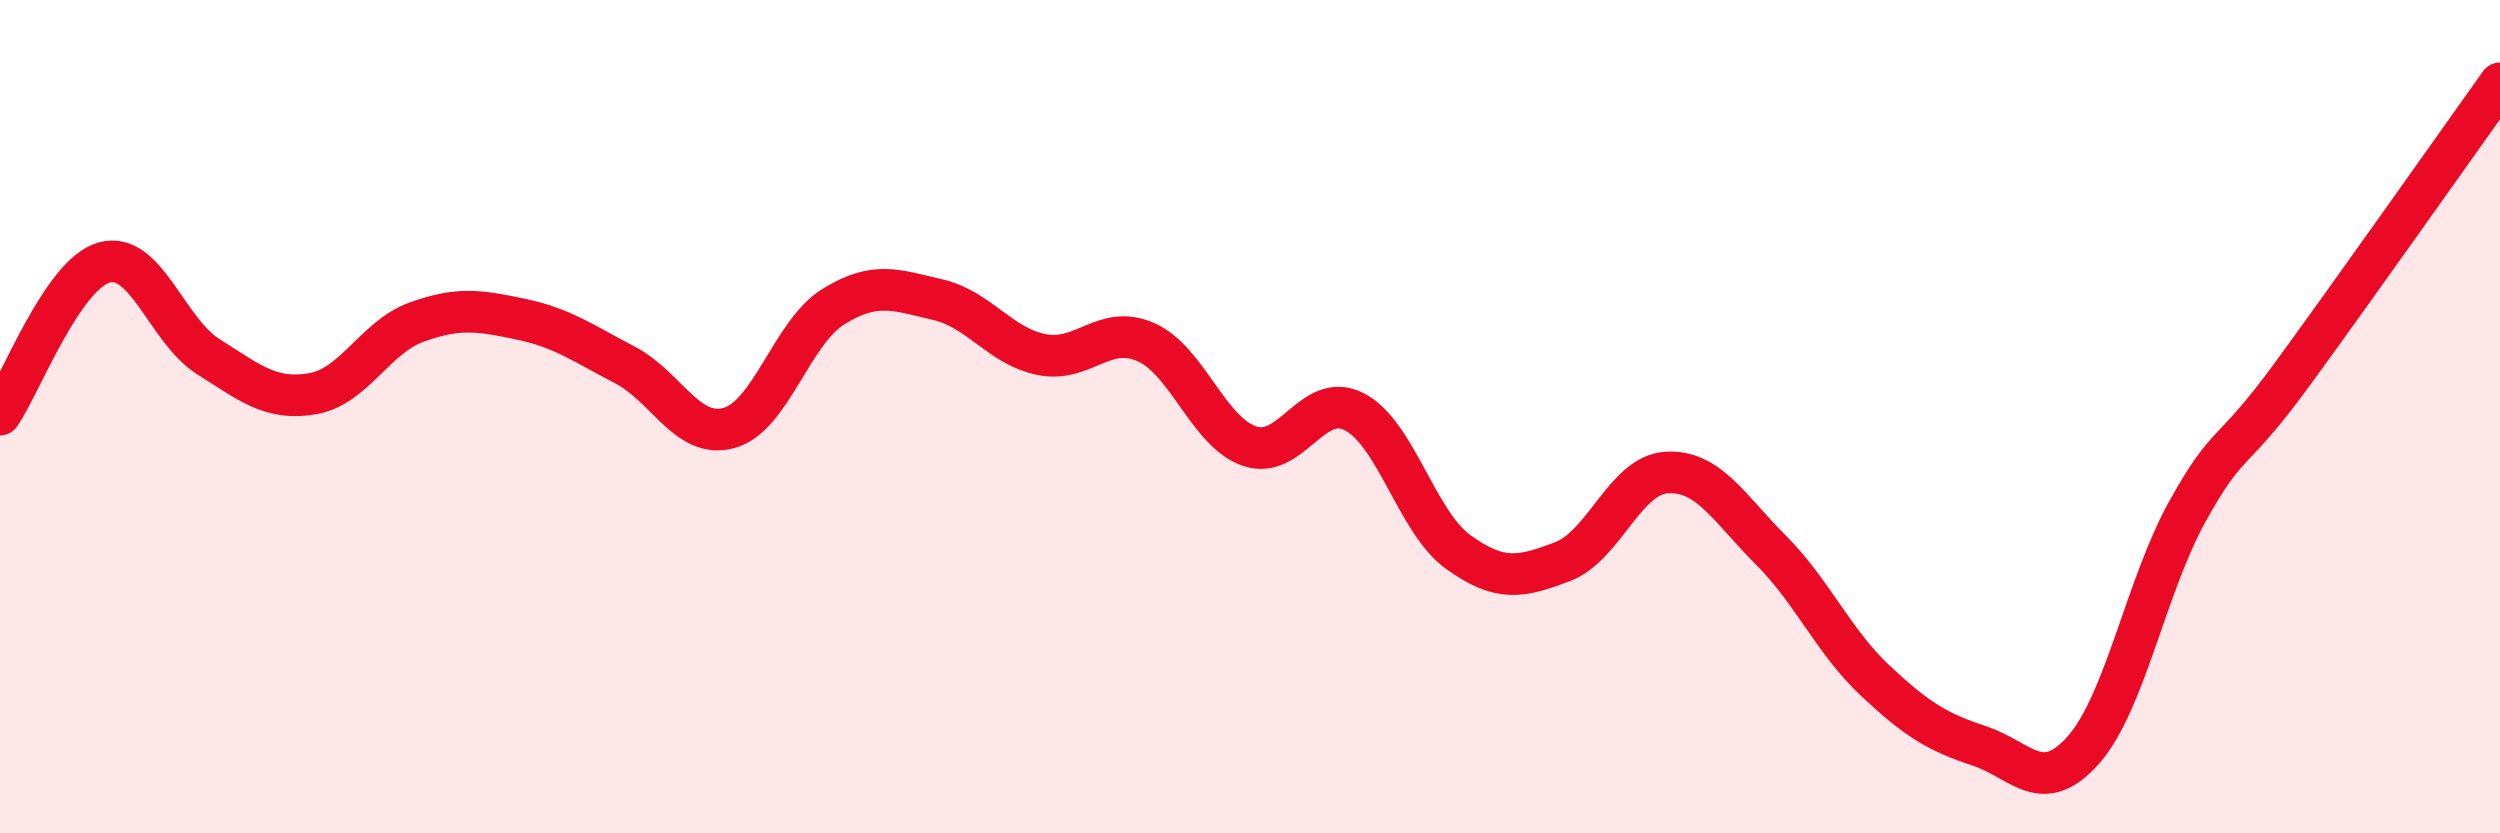
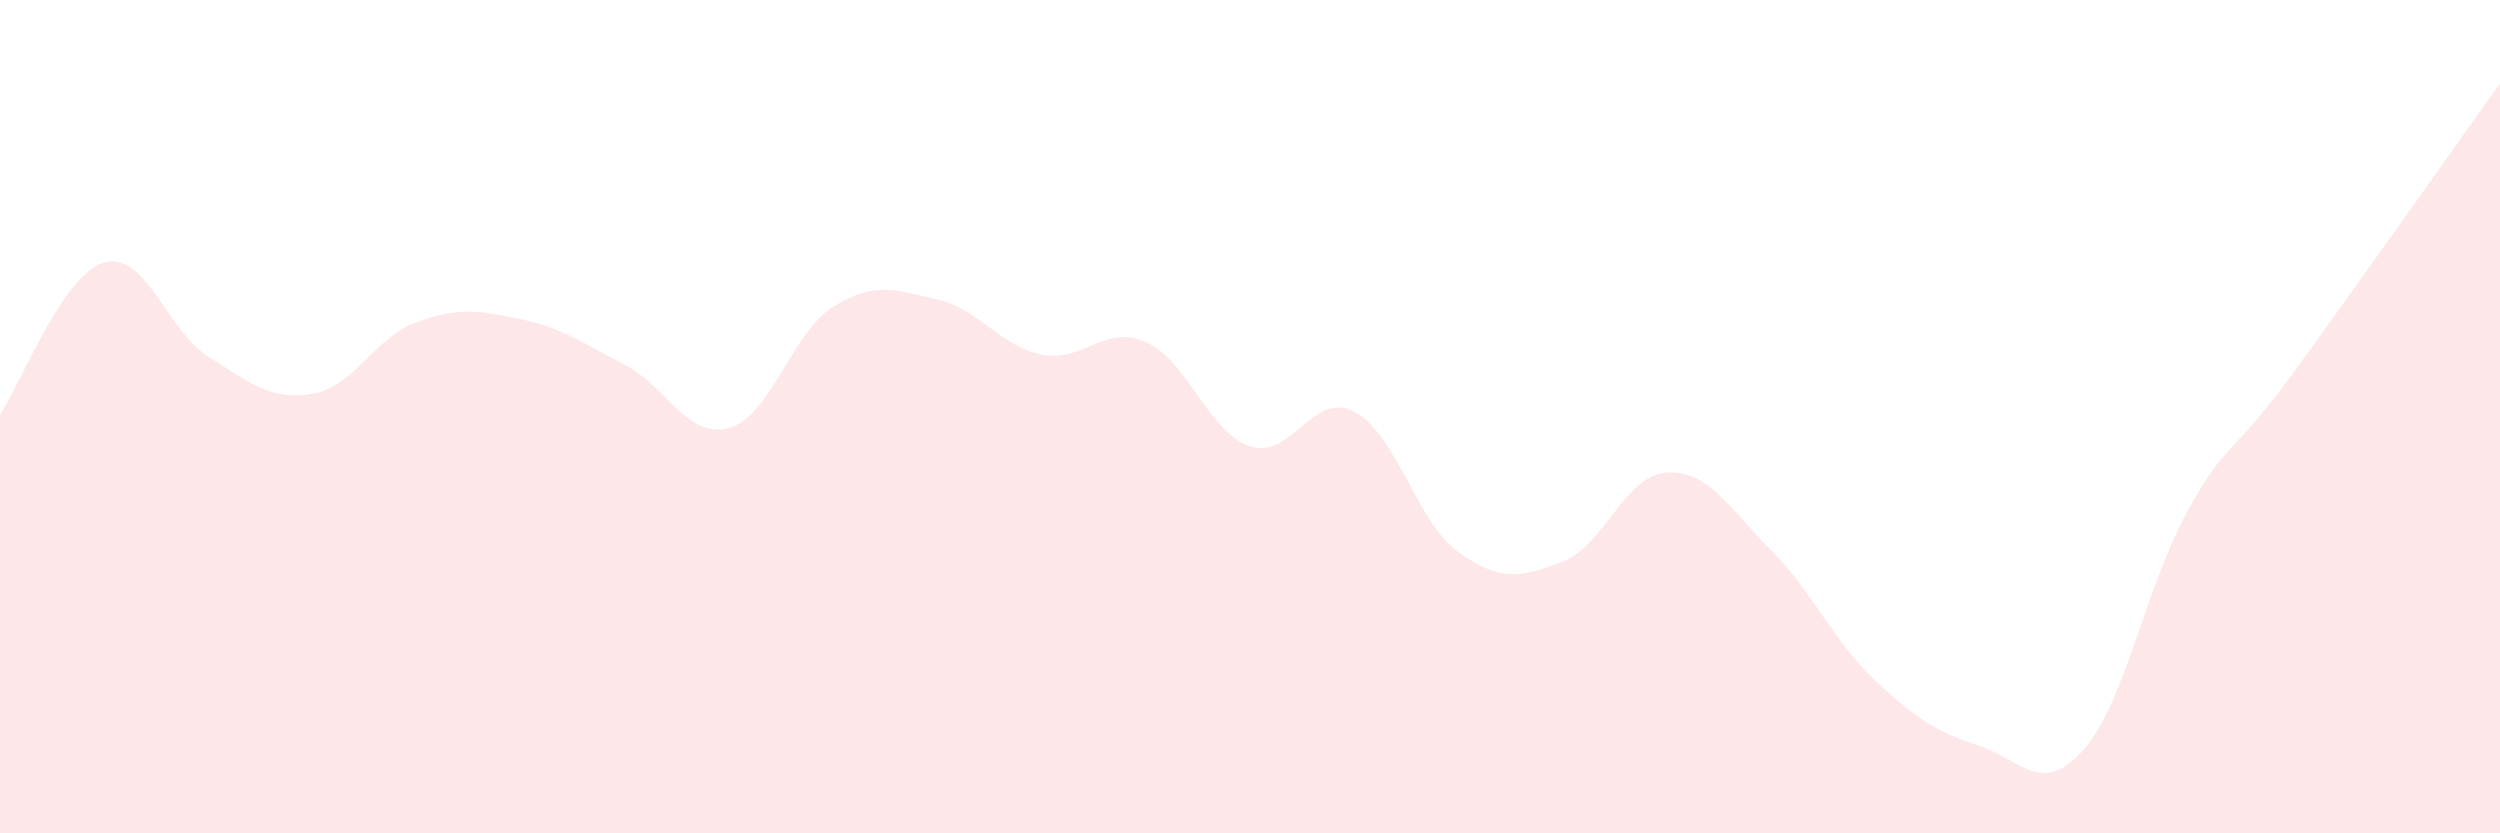
<svg xmlns="http://www.w3.org/2000/svg" width="60" height="20" viewBox="0 0 60 20">
  <path d="M 0,9.95 C 0.5,9.22 1.5,6.58 2.5,6.3 C 3.5,6.02 4,7.93 5,8.56 C 6,9.19 6.5,9.62 7.5,9.45 C 8.5,9.28 9,8.09 10,7.73 C 11,7.37 11.5,7.45 12.5,7.66 C 13.5,7.87 14,8.24 15,8.76 C 16,9.28 16.5,10.55 17.5,10.27 C 18.5,9.99 19,7.98 20,7.36 C 21,6.74 21.5,6.96 22.5,7.19 C 23.5,7.42 24,8.31 25,8.51 C 26,8.71 26.5,7.77 27.5,8.21 C 28.5,8.65 29,10.38 30,10.71 C 31,11.04 31.5,9.37 32.5,9.88 C 33.5,10.39 34,12.53 35,13.25 C 36,13.97 36.5,13.86 37.5,13.48 C 38.5,13.1 39,11.4 40,11.34 C 41,11.28 41.5,12.2 42.5,13.2 C 43.5,14.2 44,15.39 45,16.33 C 46,17.27 46.5,17.57 47.5,17.9 C 48.5,18.23 49,19.13 50,18 C 51,16.87 51.5,14.07 52.5,12.27 C 53.5,10.47 53.5,11.05 55,9 C 56.5,6.95 59,3.4 60,2L60 20L0 20Z" fill="#EB0A25" opacity="0.1" stroke-linecap="round" stroke-linejoin="round" />
-   <path d="M 0,9.95 C 0.5,9.22 1.5,6.58 2.5,6.3 C 3.5,6.02 4,7.93 5,8.56 C 6,9.19 6.5,9.62 7.5,9.45 C 8.5,9.28 9,8.09 10,7.73 C 11,7.37 11.5,7.45 12.5,7.66 C 13.5,7.87 14,8.24 15,8.76 C 16,9.28 16.5,10.55 17.5,10.27 C 18.5,9.99 19,7.98 20,7.36 C 21,6.74 21.5,6.96 22.5,7.19 C 23.5,7.42 24,8.31 25,8.51 C 26,8.71 26.5,7.77 27.5,8.21 C 28.5,8.65 29,10.38 30,10.71 C 31,11.04 31.5,9.37 32.5,9.88 C 33.5,10.39 34,12.53 35,13.25 C 36,13.97 36.5,13.86 37.5,13.48 C 38.5,13.1 39,11.4 40,11.34 C 41,11.28 41.5,12.2 42.5,13.2 C 43.5,14.2 44,15.39 45,16.33 C 46,17.27 46.5,17.57 47.5,17.9 C 48.5,18.23 49,19.13 50,18 C 51,16.87 51.5,14.07 52.5,12.27 C 53.5,10.47 53.5,11.05 55,9 C 56.5,6.95 59,3.4 60,2" stroke="#EB0A25" stroke-width="1" fill="none" stroke-linecap="round" stroke-linejoin="round" />
</svg>